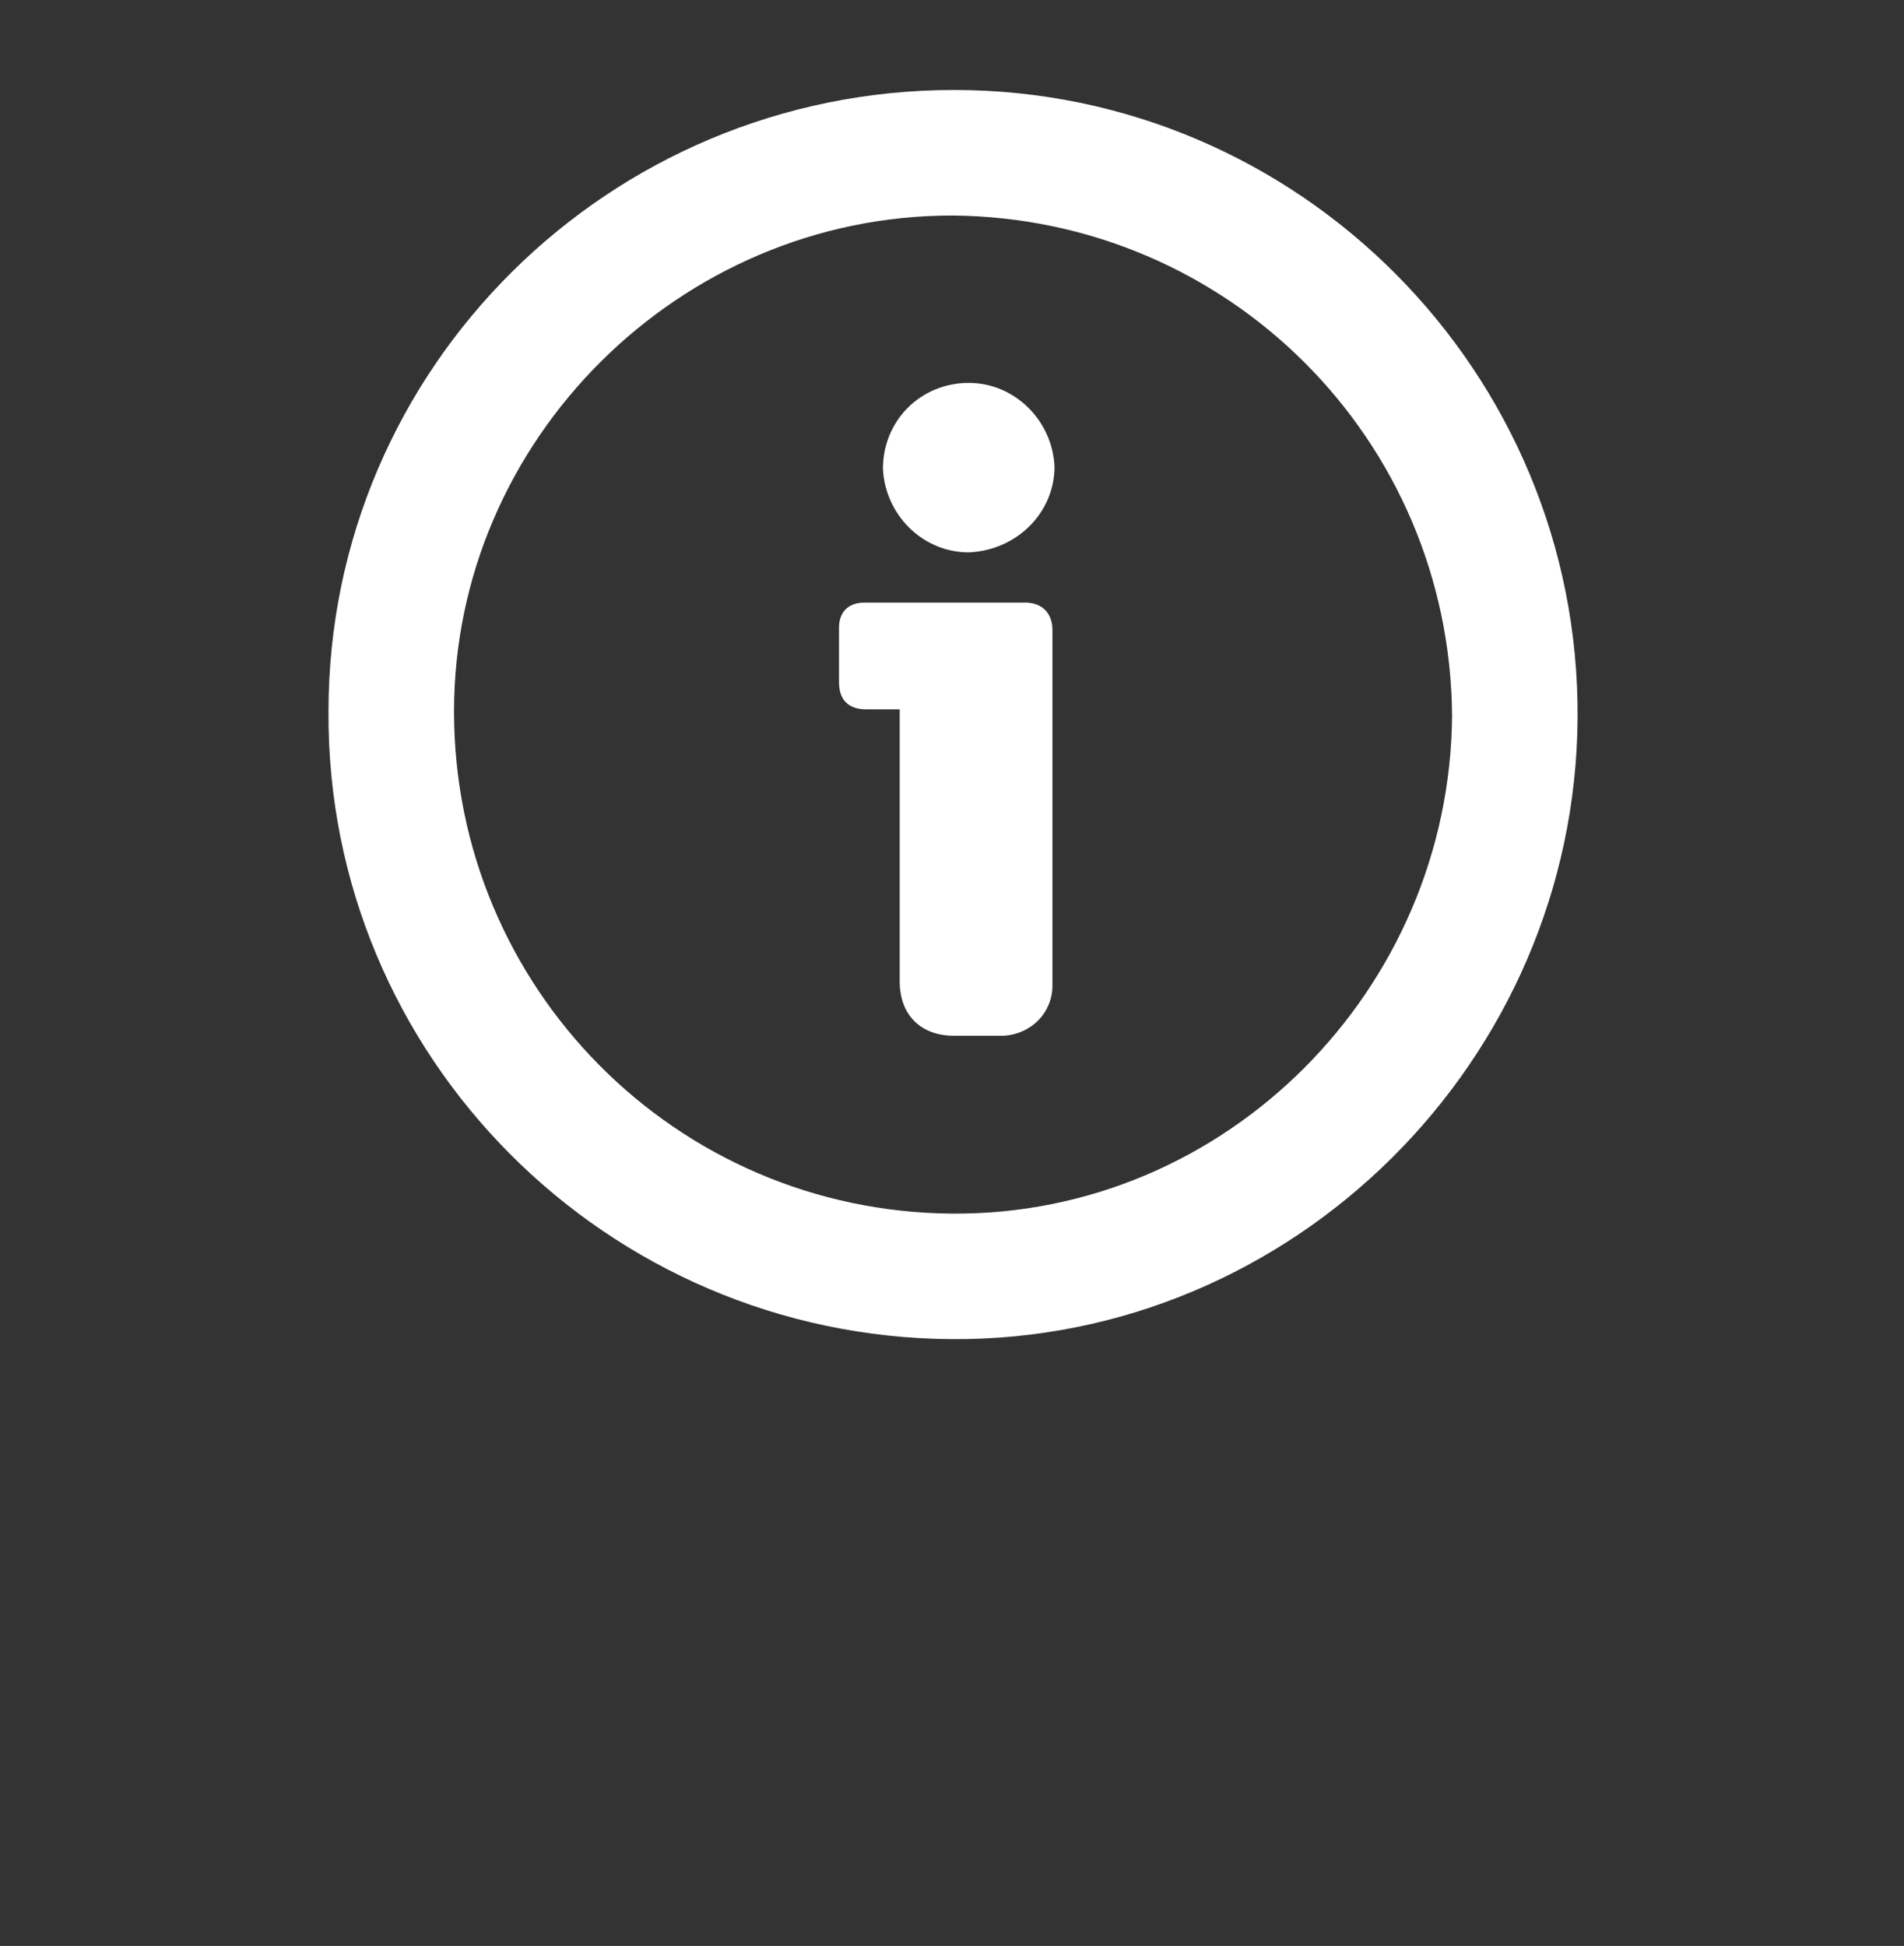
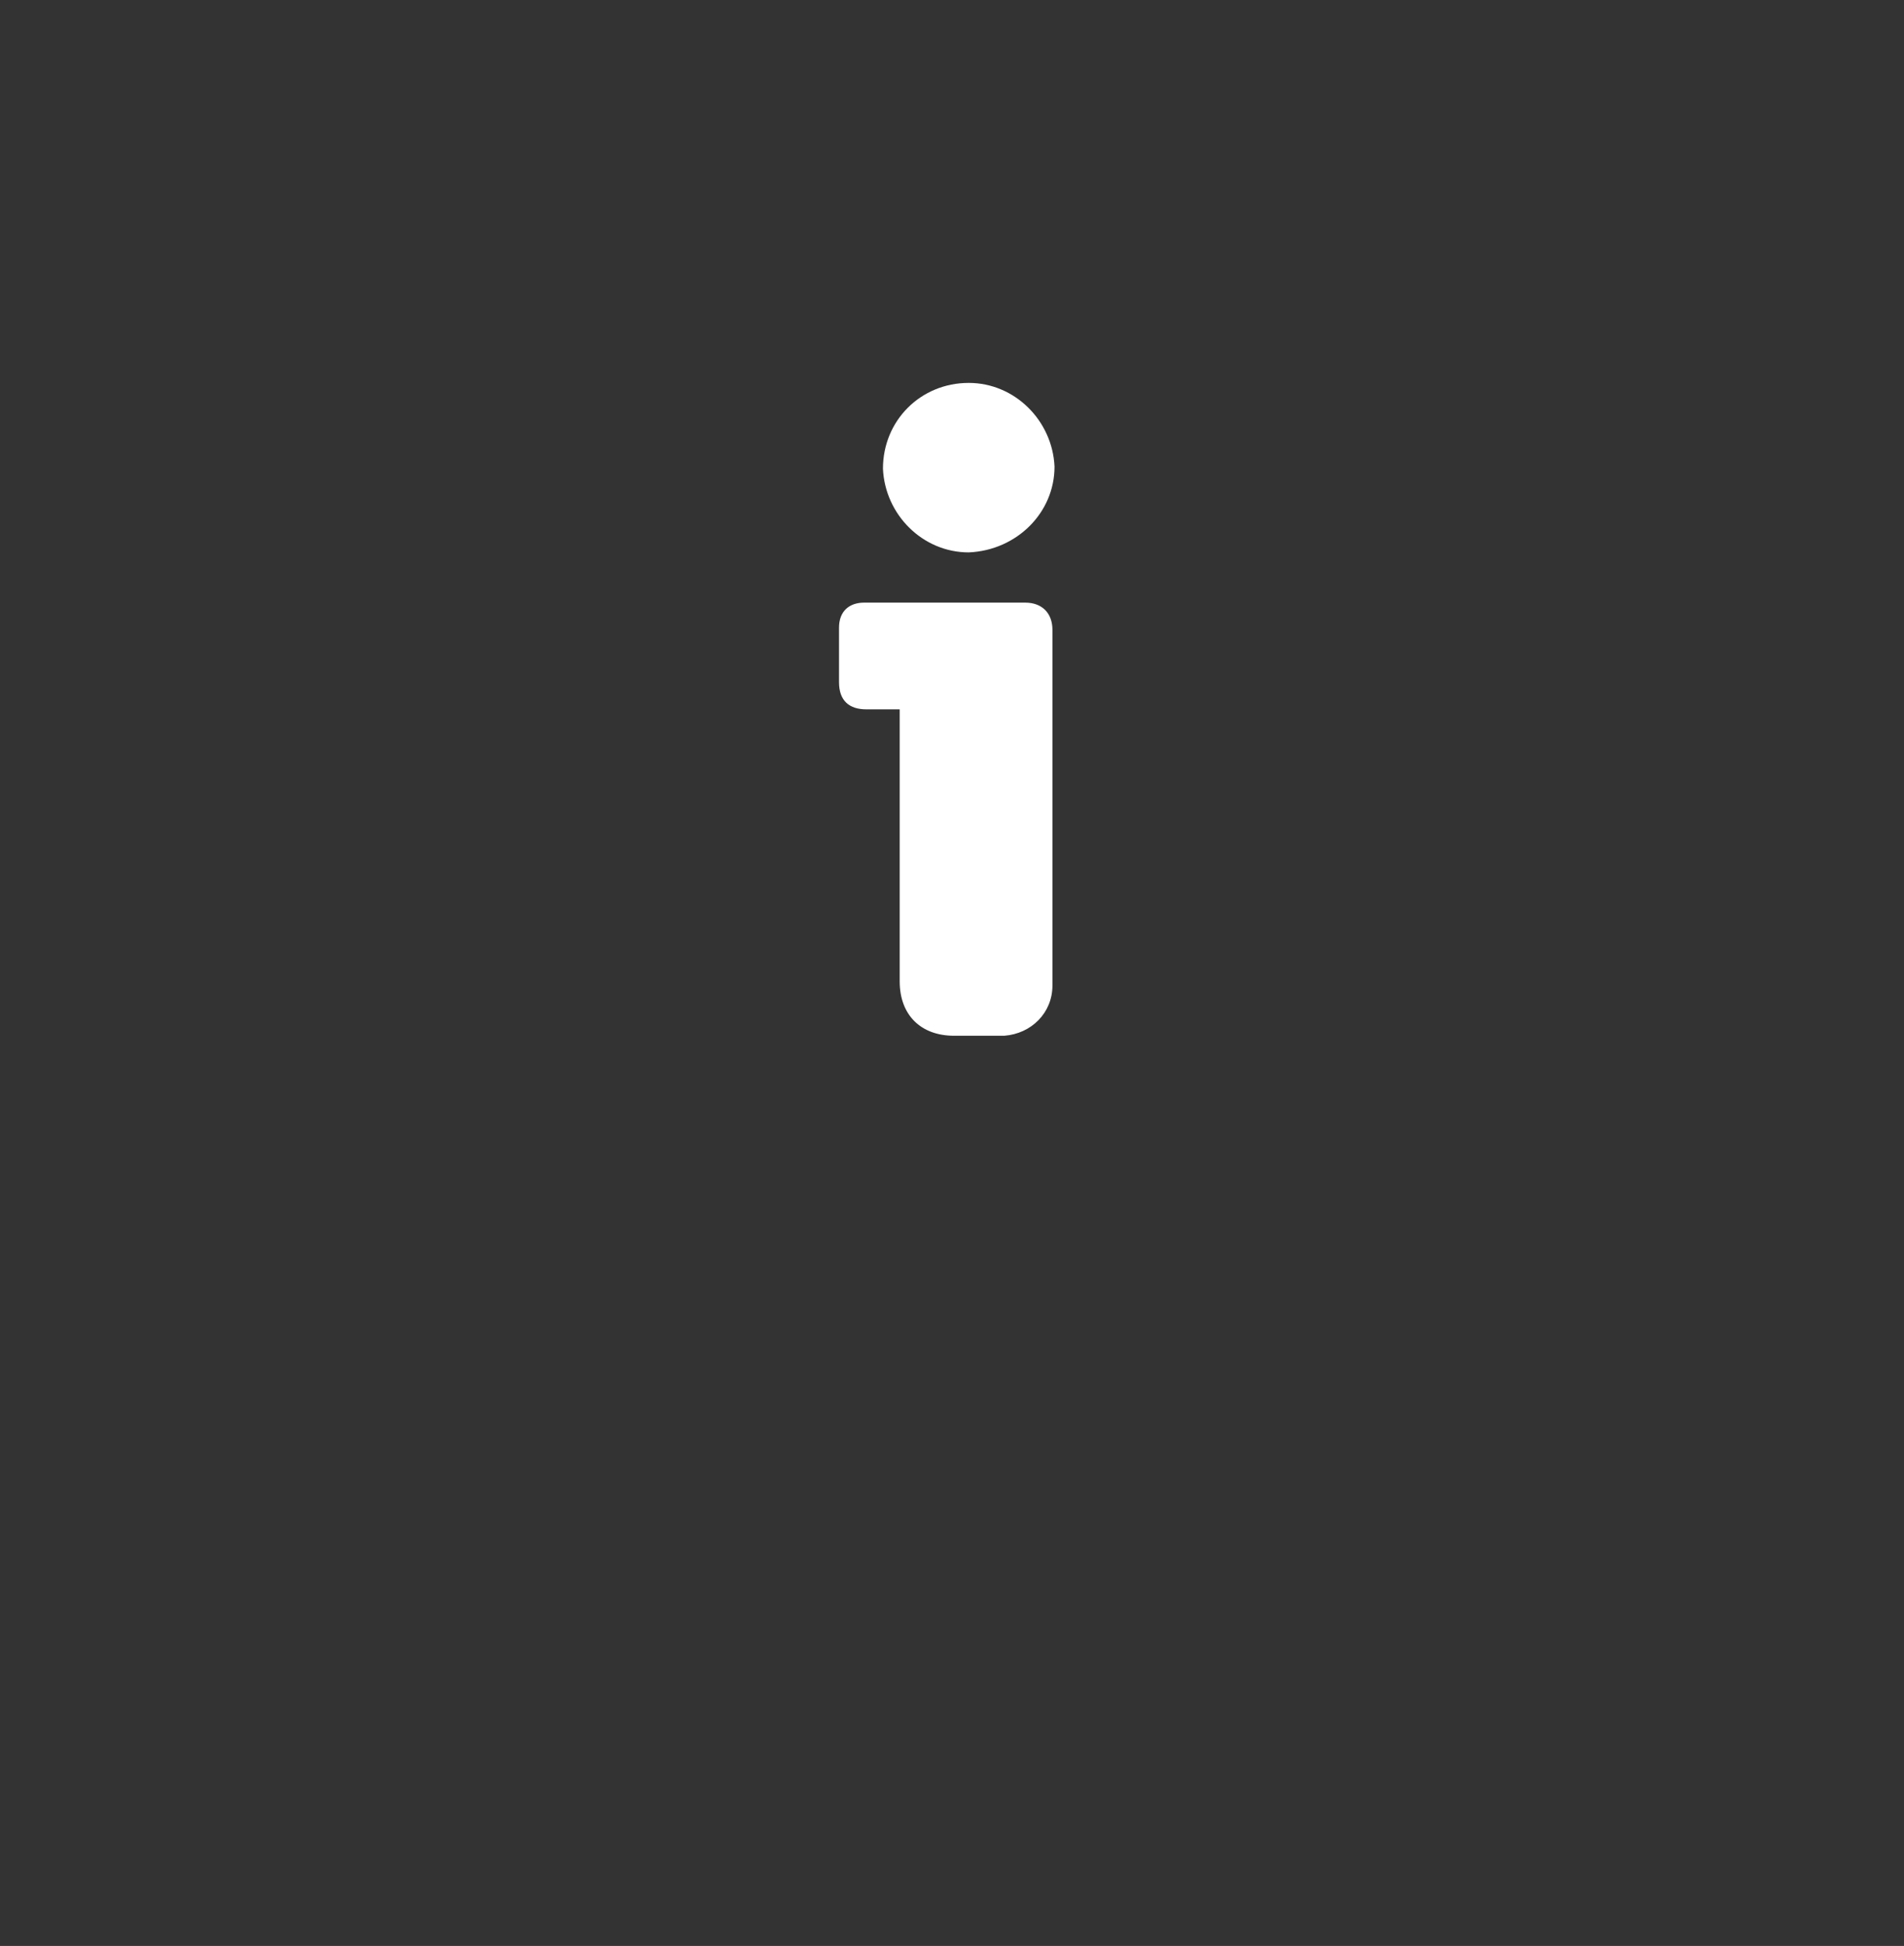
<svg xmlns="http://www.w3.org/2000/svg" version="1.1" id="Capa_1" x="0px" y="0px" viewBox="0 0 91 93" enable-background="new 0 0 91 93" xml:space="preserve">
  <rect x="0" y="0" width="91" height="93" fill="#333333" stroke="none" />
  <g>
-     <path fill="#FFFFFF" d="M45.6,4.3c16.5,0,29.9,13.5,29.8,30C75.3,50.7,61.8,64.1,45.5,64c-16.5-0.1-29.9-13.5-29.8-30   C15.7,17.6,29.1,4.3,45.6,4.3z M45.5,10.3C32.5,10.3,21.7,21,21.7,34c0,13.2,10.6,23.9,23.8,24c13.1,0.1,23.8-10.7,23.9-23.8   C69.3,21,58.7,10.4,45.5,10.3z" />
    <path fill="#FFFFFF" d="M43,33.9c-0.6,0-1.1,0-1.6,0c-0.8,0-1.3-0.4-1.3-1.3c0-0.8,0-1.7,0-2.6c0-0.8,0.5-1.2,1.2-1.2   c2.6,0,5.1,0,7.7,0c0.8,0,1.3,0.5,1.3,1.3c0,5.7,0,11.3,0,17c0,1.3-1,2.3-2.3,2.4c-0.8,0-1.6,0-2.4,0c-1.6,0-2.6-1-2.6-2.6   c0-3.7,0-7.5,0-11.2C43,35.1,43,34.6,43,33.9z" />
    <path fill="#FFFFFF" d="M46.3,26.4c-2.2,0-4-1.8-4.1-4c0-2.3,1.8-4.1,4.1-4.1c2.2,0,4,1.8,4.1,4C50.4,24.5,48.6,26.3,46.3,26.4z" />
  </g>
</svg>